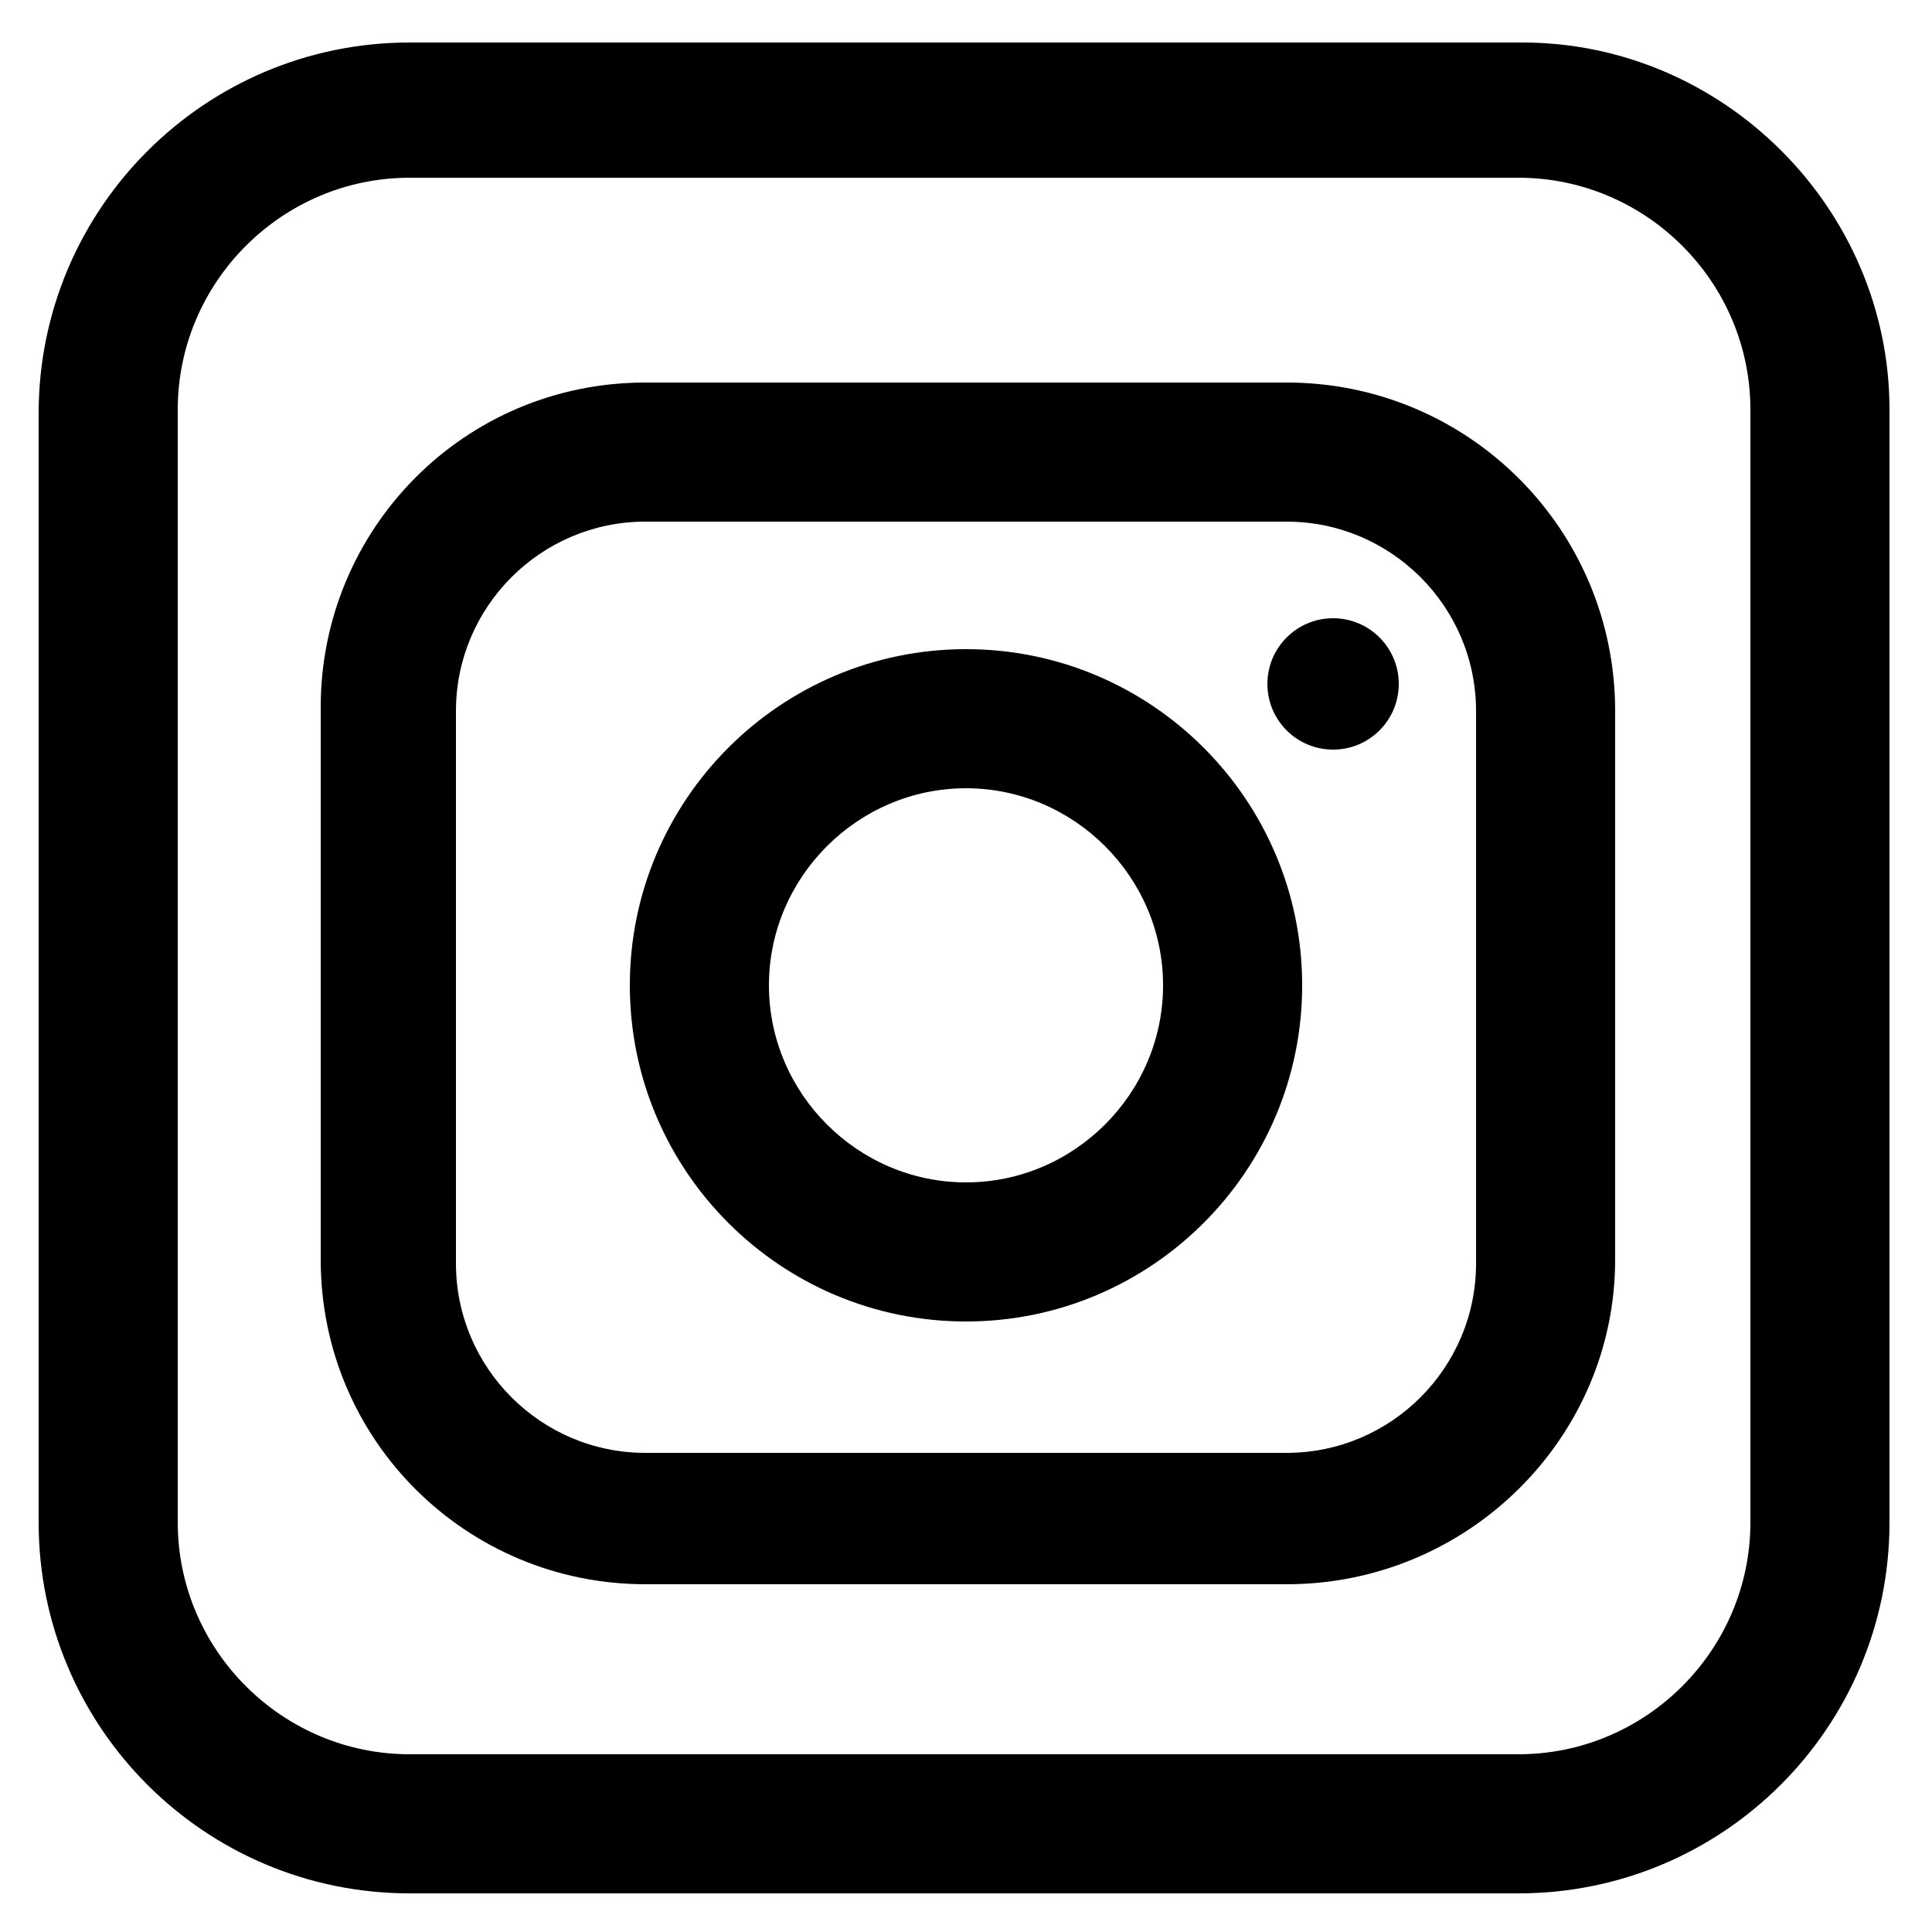
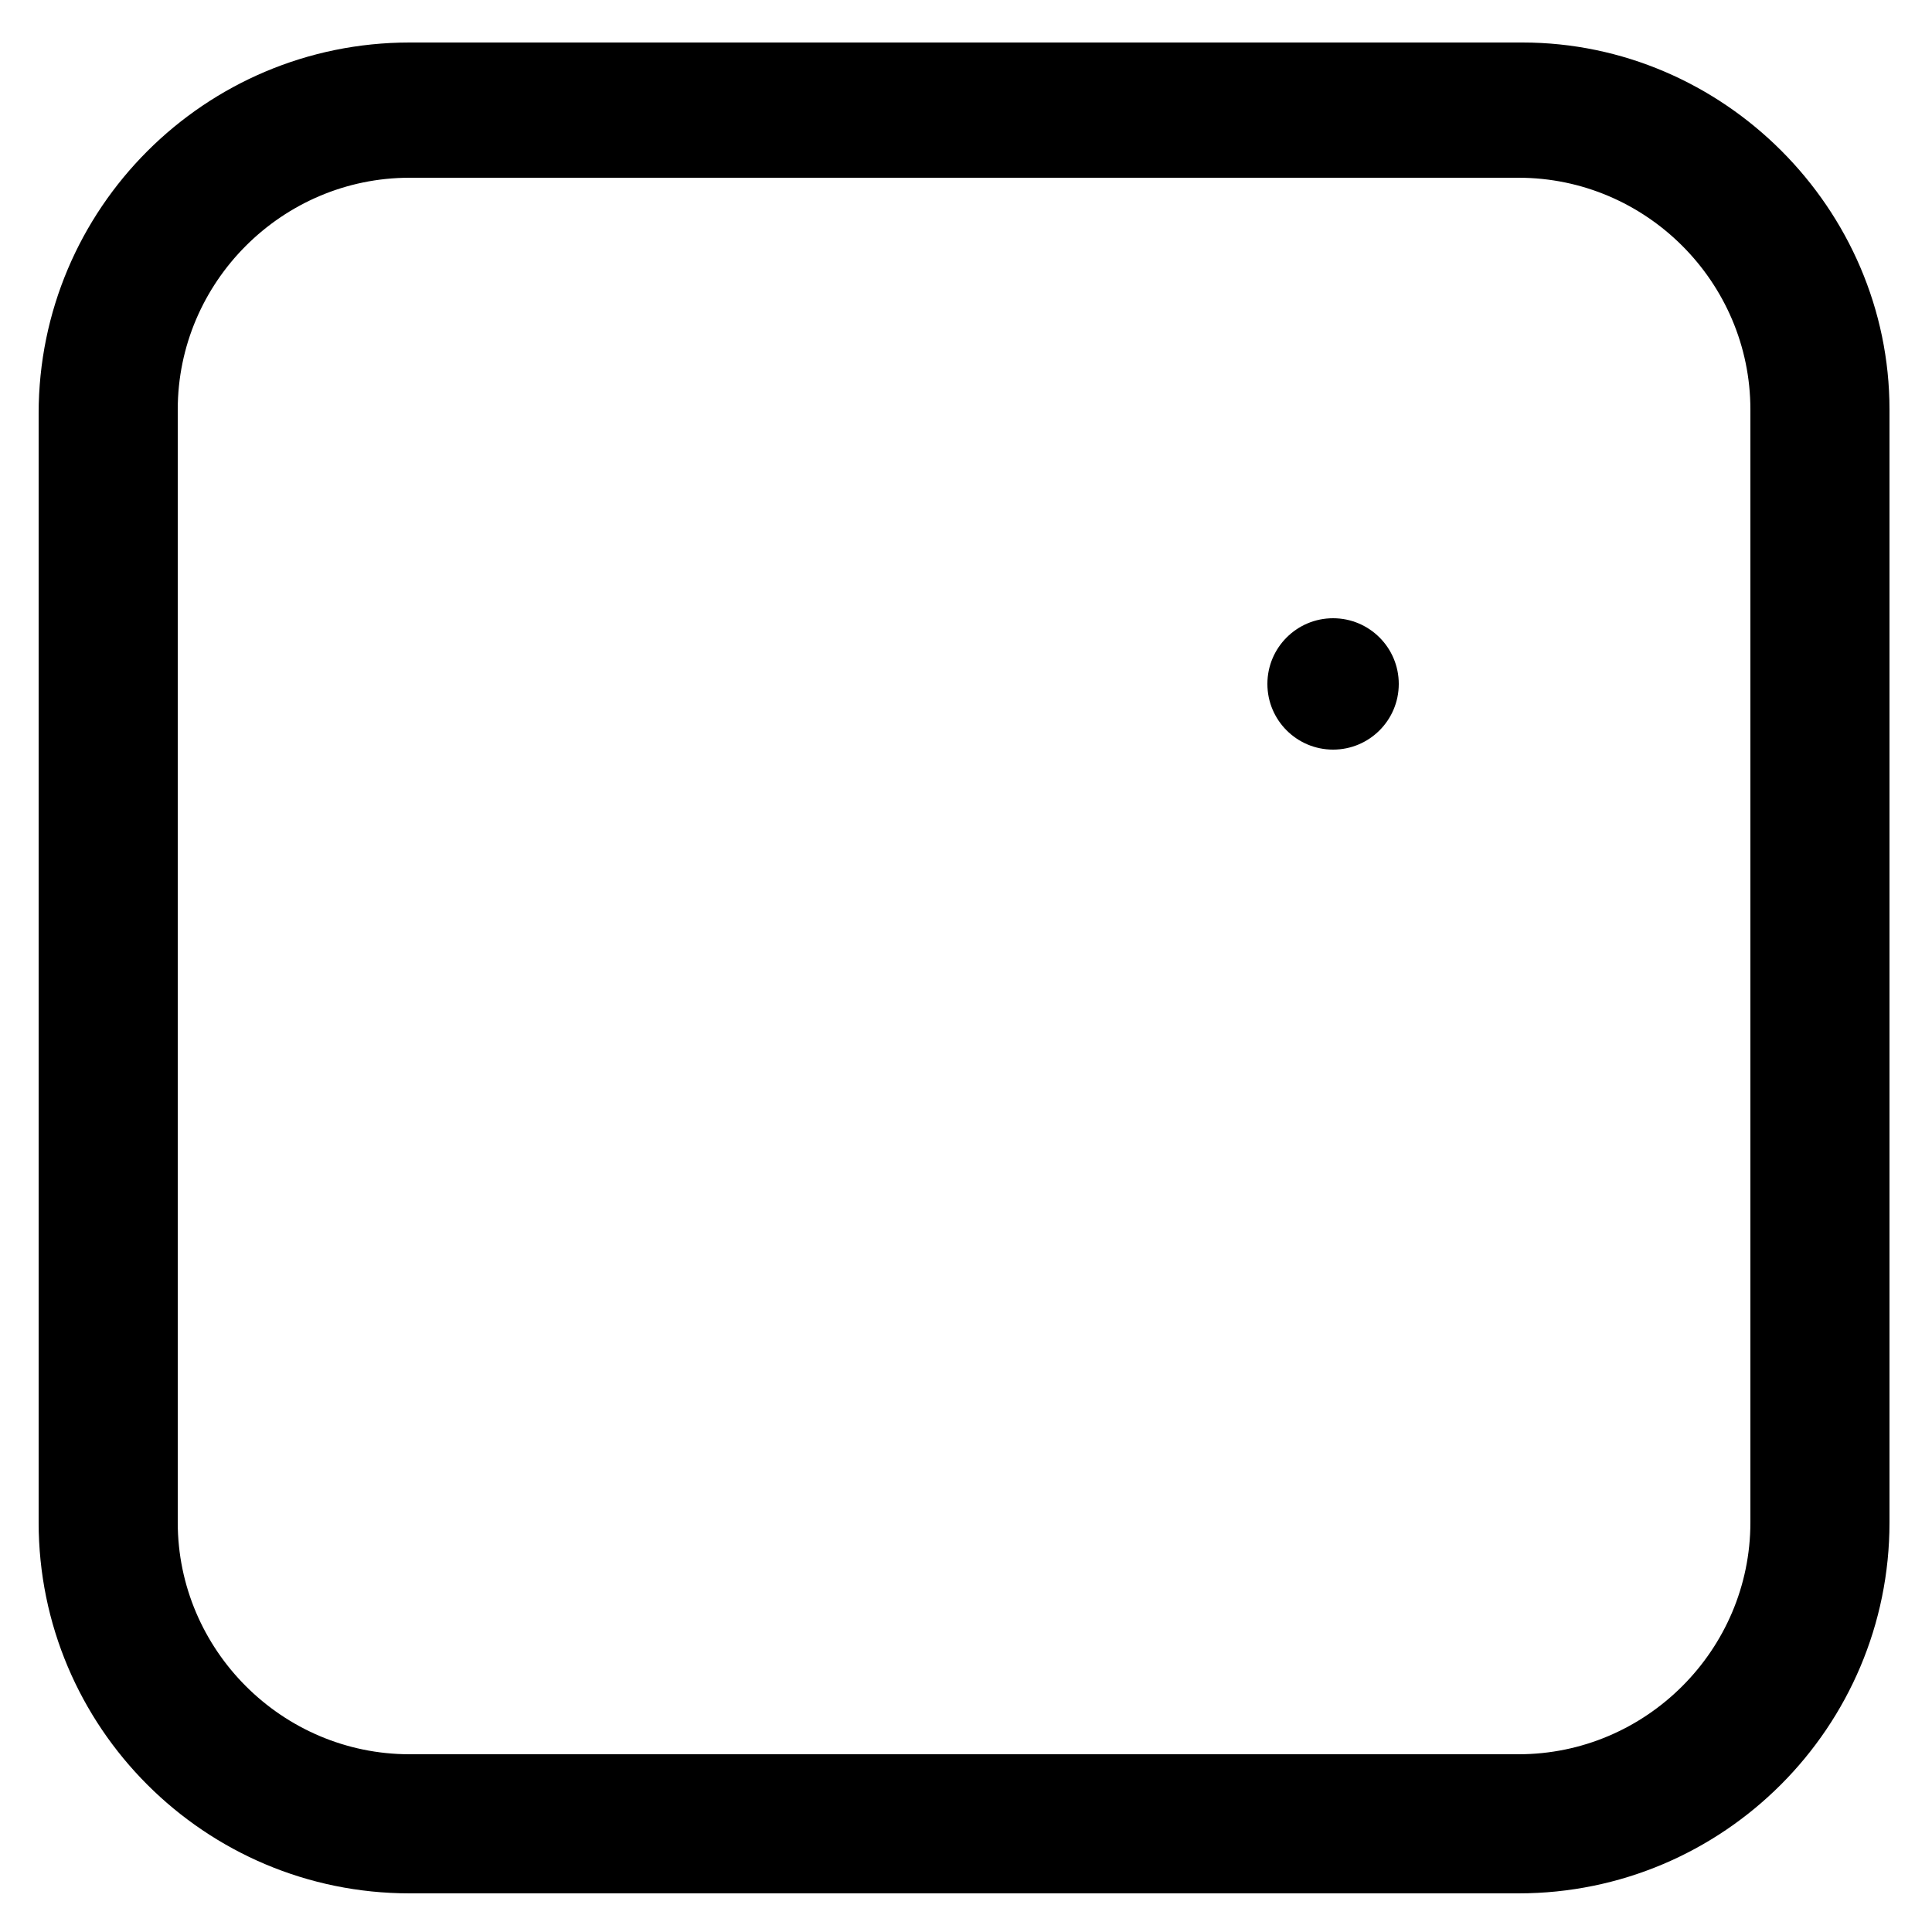
<svg xmlns="http://www.w3.org/2000/svg" version="1.1" id="Layer_1" x="0px" y="0px" viewBox="0 0 50 50" style="enable-background:new 0 0 50 50;" xml:space="preserve">
  <g>
    <path d="M39.4,1.1H10.6c-5.3,0-9.6,4.3-9.6,9.6v28.7c0,5.3,4.3,9.6,9.6,9.6h28.7c5.3,0,9.6-4.3,9.6-9.6V10.6   C48.9,5.4,44.6,1.1,39.4,1.1z M45.3,39.4c0,3.3-2.7,6-6,6H10.6c-3.3,0-6-2.7-6-6V10.6c0-3.3,2.7-6,6-6h28.7c3.3,0,6,2.7,6,6V39.4z" />
-     <path d="M33.3,9.9H16.7c-4.7,0-8.4,3.8-8.4,8.4v14.3c0,4.7,3.8,8.4,8.4,8.4h16.6c4.7,0,8.5-3.8,8.5-8.4V18.4   C41.8,13.7,38,9.9,33.3,9.9z M38.2,32.7c0,2.7-2.2,4.9-4.9,4.9H16.7c-2.7,0-4.9-2.2-4.9-4.9V18.4c0-2.7,2.2-4.9,4.9-4.9h16.6   c2.7,0,4.9,2.2,4.9,4.9V32.7z" />
-     <path d="M25,16.8c-4.8,0-8.7,3.9-8.7,8.7s3.9,8.7,8.7,8.7s8.7-3.9,8.7-8.7S29.8,16.8,25,16.8z M25,30.6c-2.8,0-5.1-2.3-5.1-5.1   s2.3-5.1,5.1-5.1s5.1,2.3,5.1,5.1S27.8,30.6,25,30.6z" />
    <circle cx="34.5" cy="17.7" r="1.7" />
  </g>
</svg>